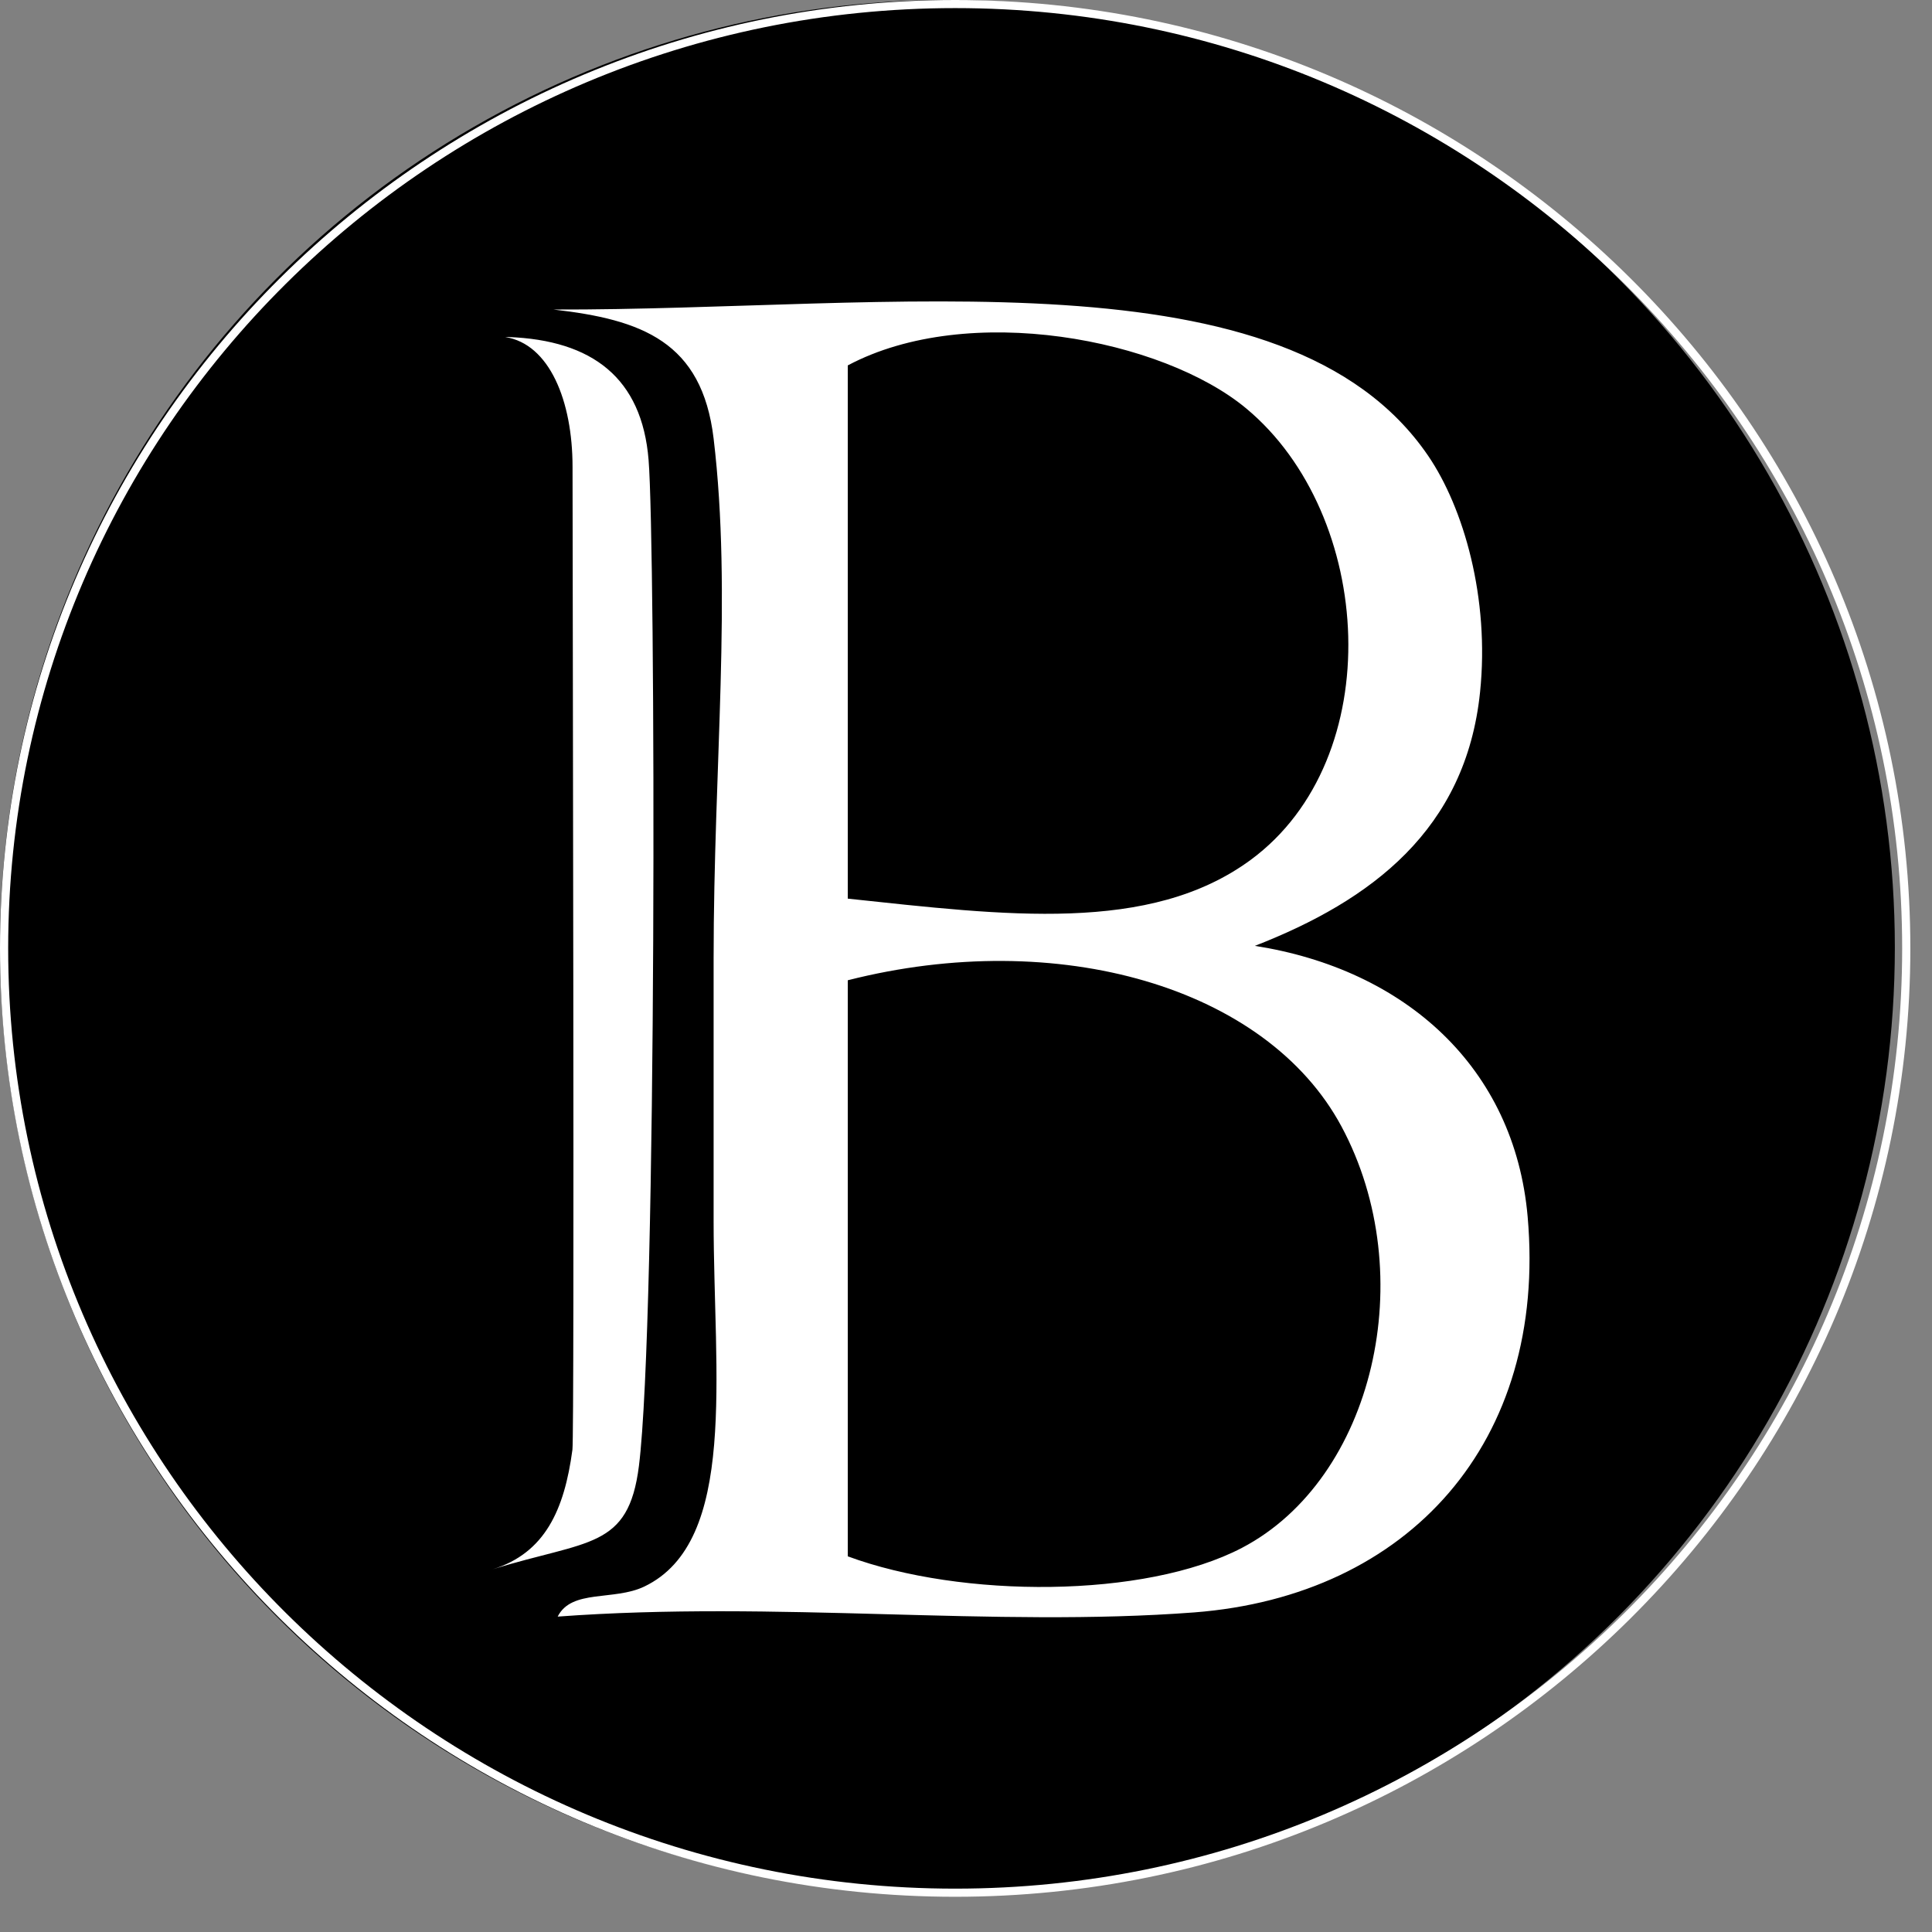
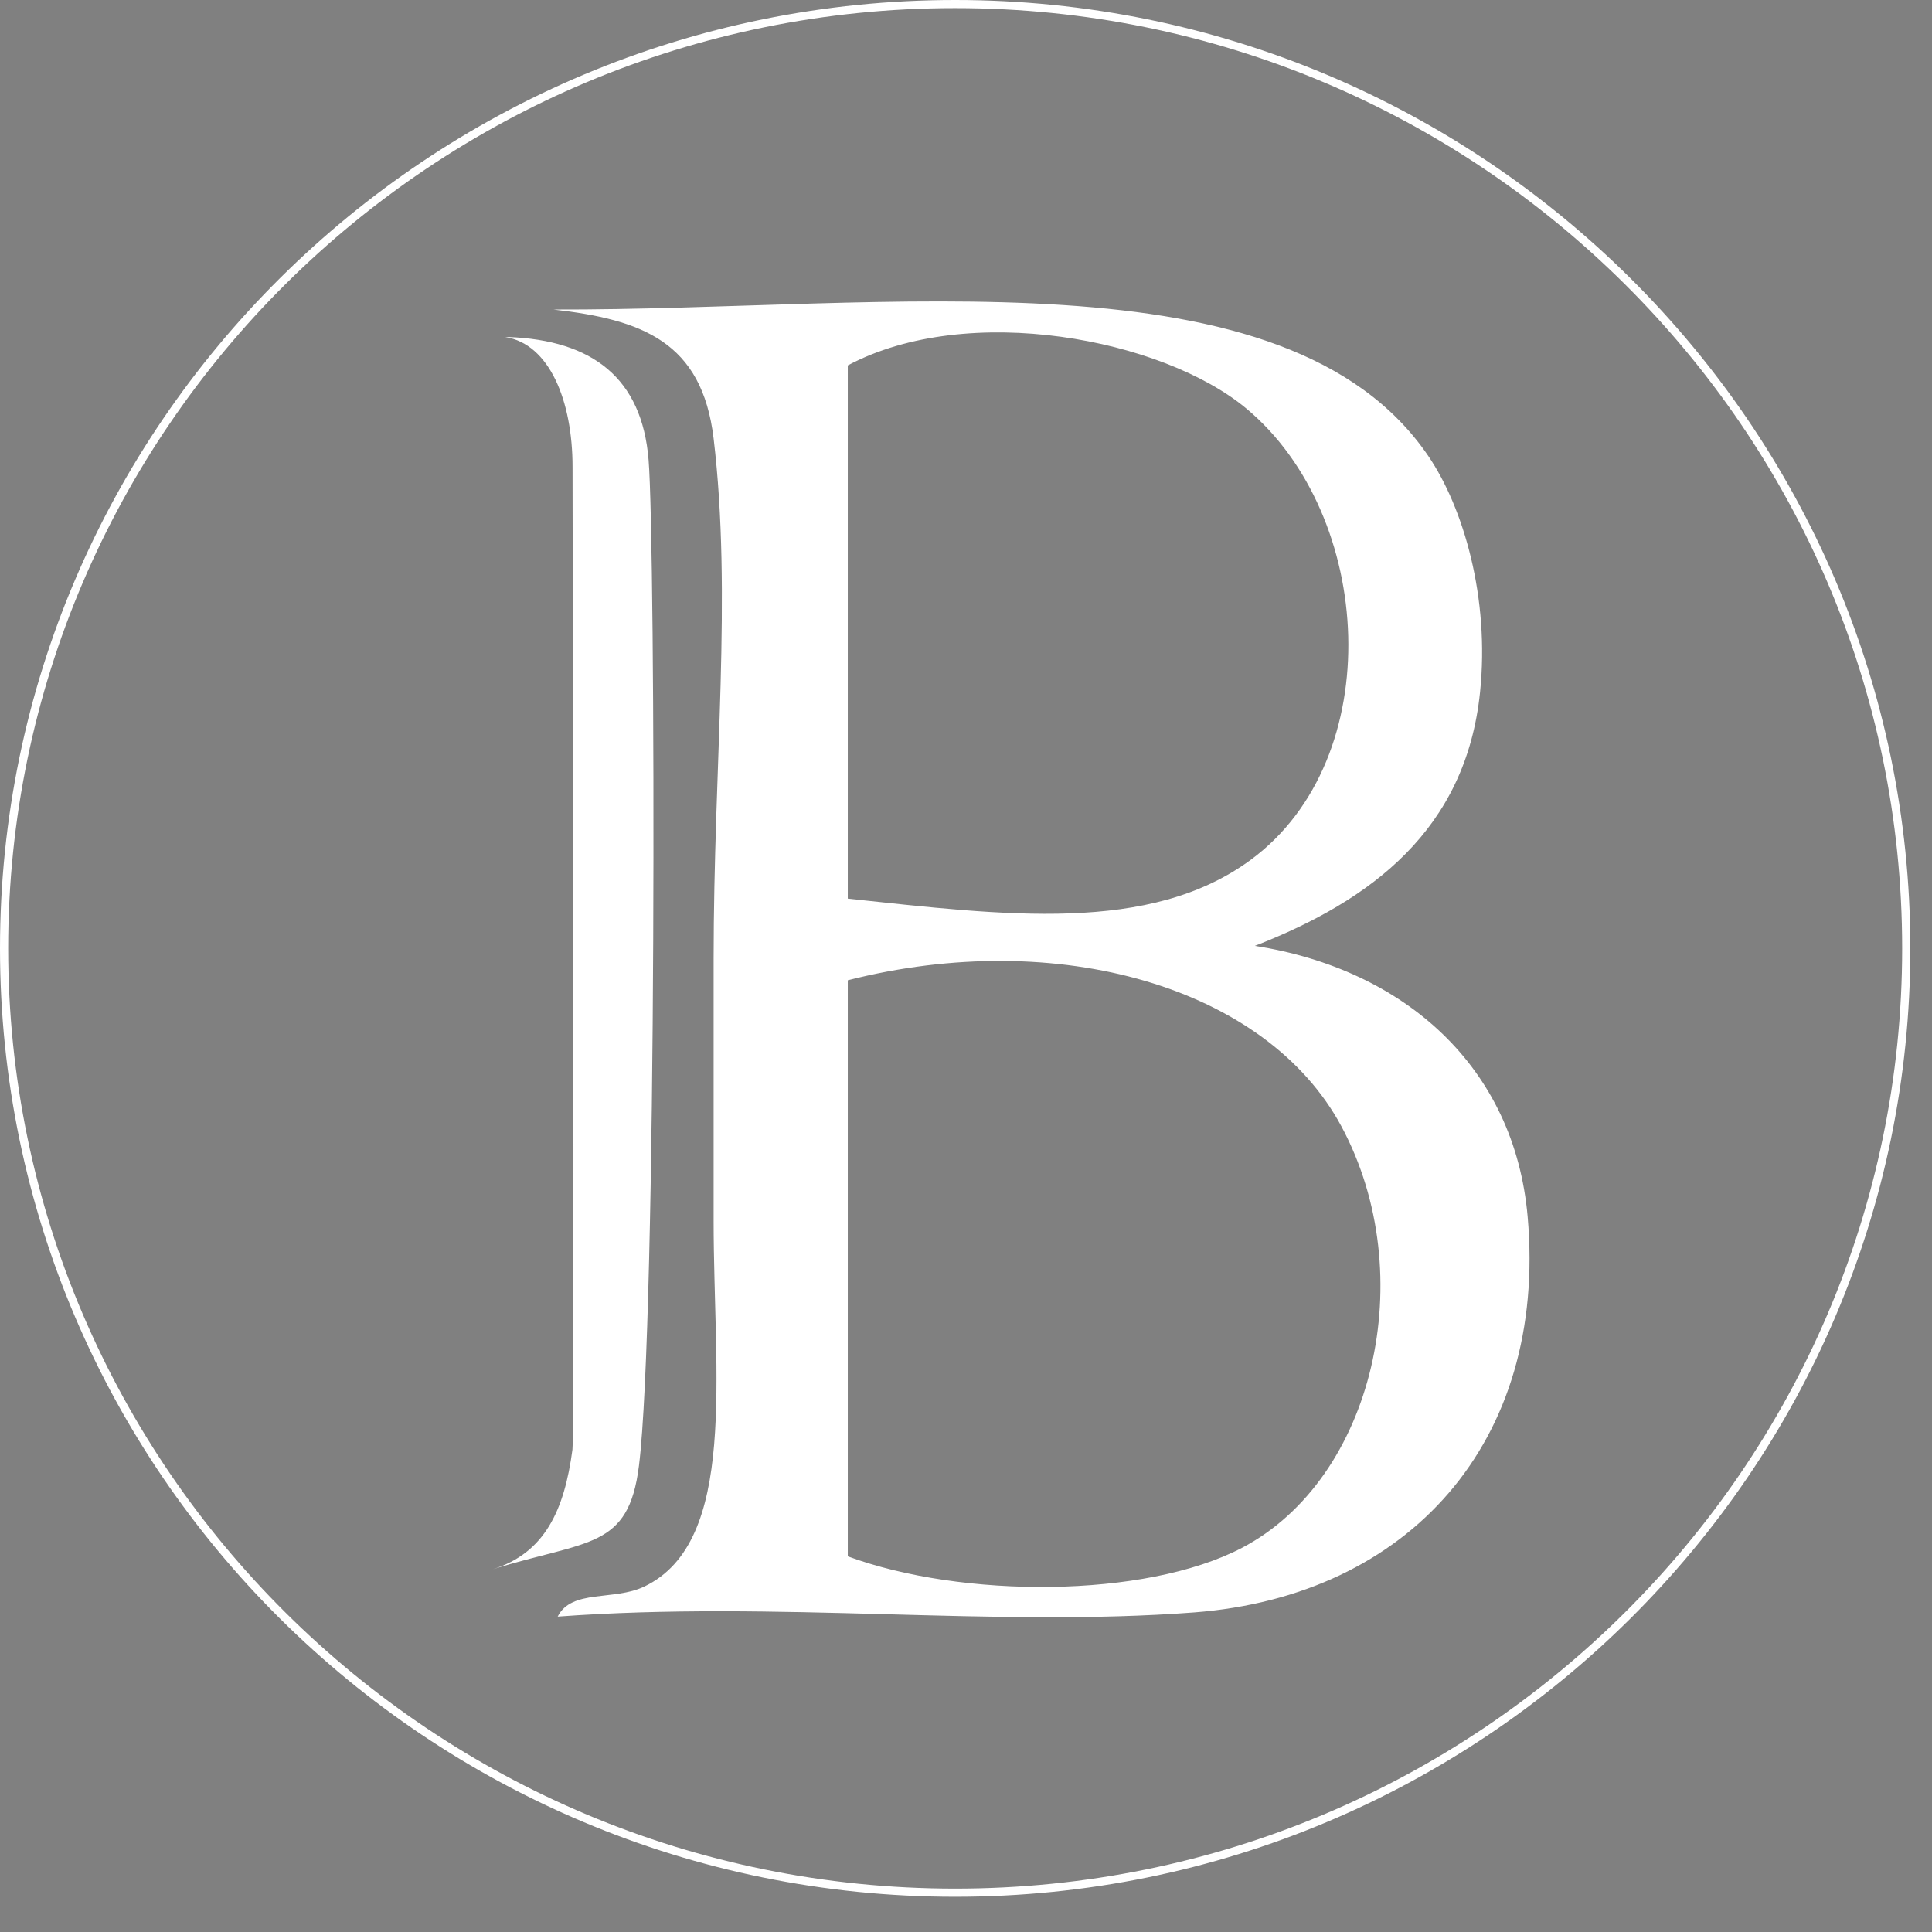
<svg xmlns="http://www.w3.org/2000/svg" width="52" height="52" viewBox="0 0 52 52" fill="none">
  <rect x="0" y="0" width="52" height="52" fill="#808080" stroke="none" />
-   <circle cx="25.5" cy="25.5" r="25.5" fill="black" />
  <path fill-rule="evenodd" clip-rule="evenodd" d="M25.709 0.218C11.654 0.218 0.22 11.57 0.22 25.526C0.22 39.48 11.654 50.833 25.709 50.833C39.762 50.833 51.197 39.48 51.197 25.526C51.197 11.57 39.762 0.218 25.709 0.218ZM25.709 51.052C11.532 51.052 0 39.6 0 25.526C0 11.451 11.532 0 25.709 0C39.884 0 51.417 11.451 51.417 25.525C51.417 39.601 39.884 51.052 25.709 51.052ZM13.262 42.237C14.664 41.801 15.19 40.644 15.407 39.018C15.466 38.569 15.41 14.916 15.41 12.565C15.41 10.791 14.789 9.255 13.595 9.071H13.679C15.941 9.155 17.279 10.171 17.457 12.382C17.644 14.671 17.688 35.525 17.197 39.454C16.915 41.705 15.829 41.44 13.262 42.237ZM33.427 41.661C36.976 39.803 38.255 34.318 36.105 30.317C34.085 26.558 28.468 24.948 22.818 26.384V41.889C25.884 43.022 30.814 43.026 33.427 41.661ZM22.818 9.835L22.818 24.187C27.059 24.638 30.942 25.141 33.661 23.145C37.373 20.413 36.993 13.862 33.542 10.993C31.295 9.123 26.067 8.106 22.818 9.835ZM41.117 32.748C41.65 38.815 37.916 42.953 32.145 43.398C26.744 43.808 20.91 43.075 15.01 43.511C15.384 42.765 16.52 43.095 17.342 42.702C19.866 41.492 19.207 37.003 19.207 32.863V25.805C19.207 20.597 19.708 15.995 19.207 11.803C18.895 9.194 17.274 8.601 14.895 8.331C23.944 8.356 34.623 6.675 38.438 12.266C39.395 13.669 40.098 16.1 39.836 18.628C39.454 22.332 36.911 24.237 33.775 25.458C37.815 26.09 40.764 28.722 41.117 32.748Z" fill="white" />
</svg>